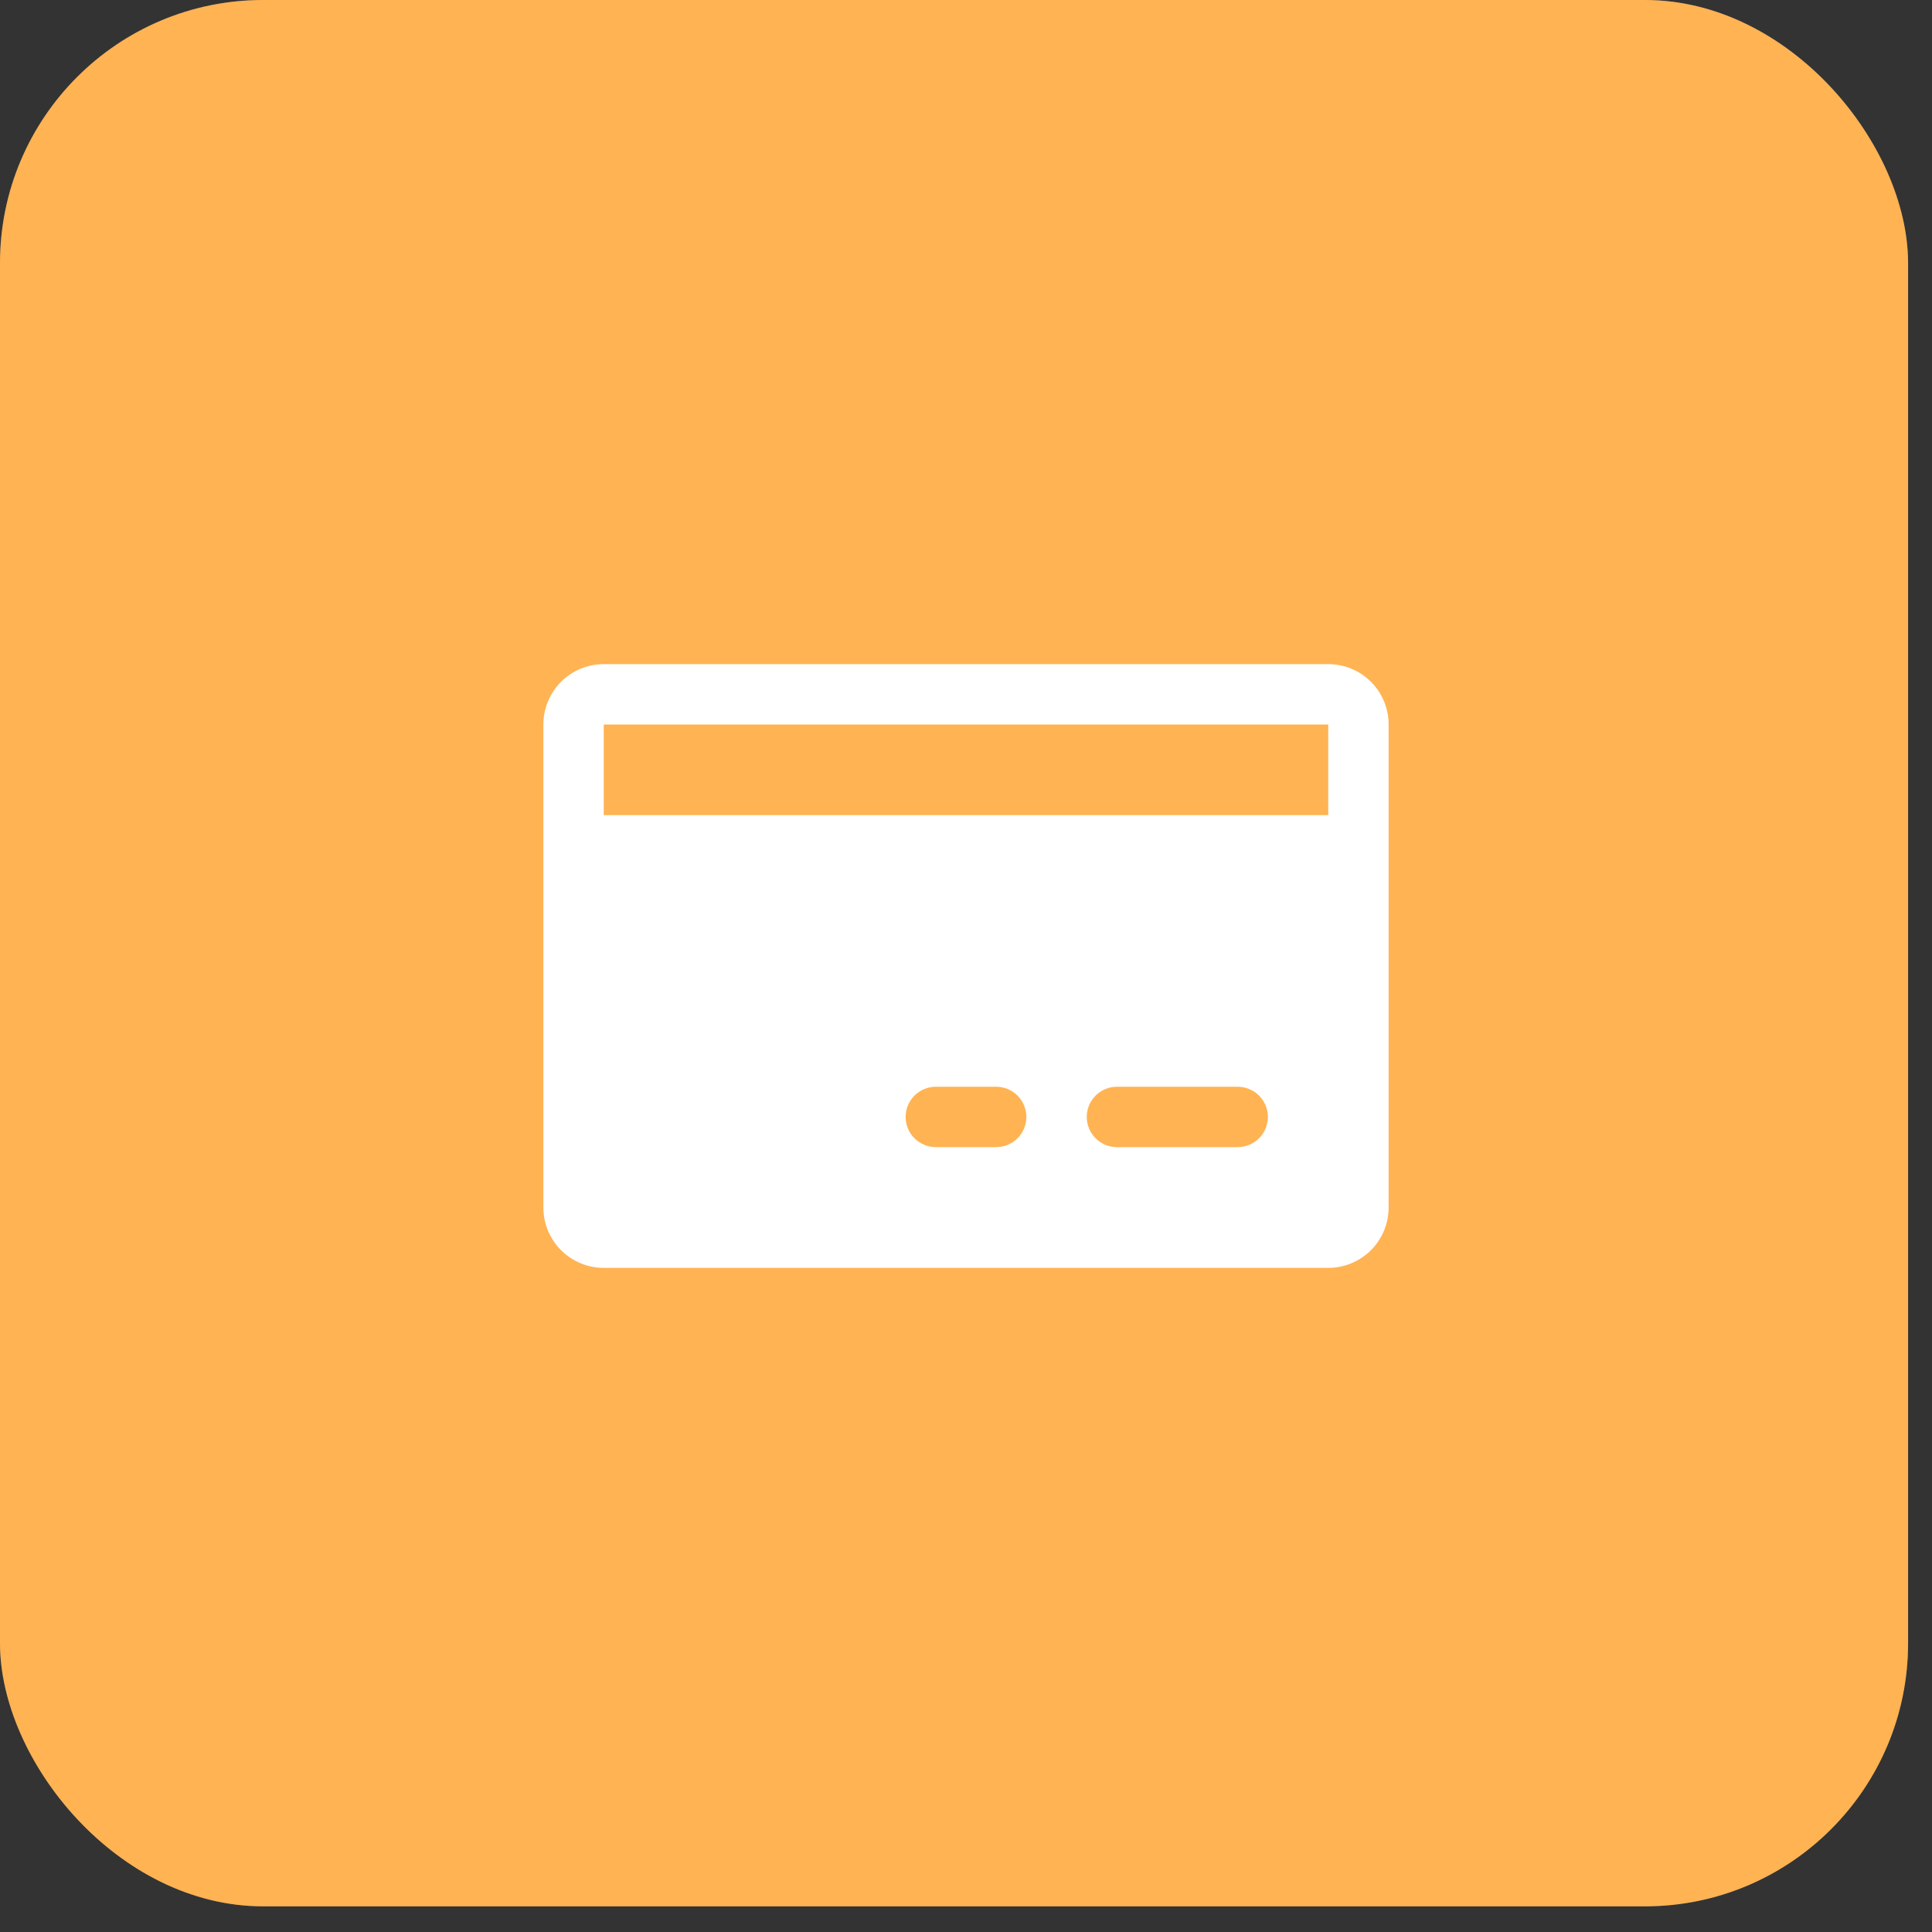
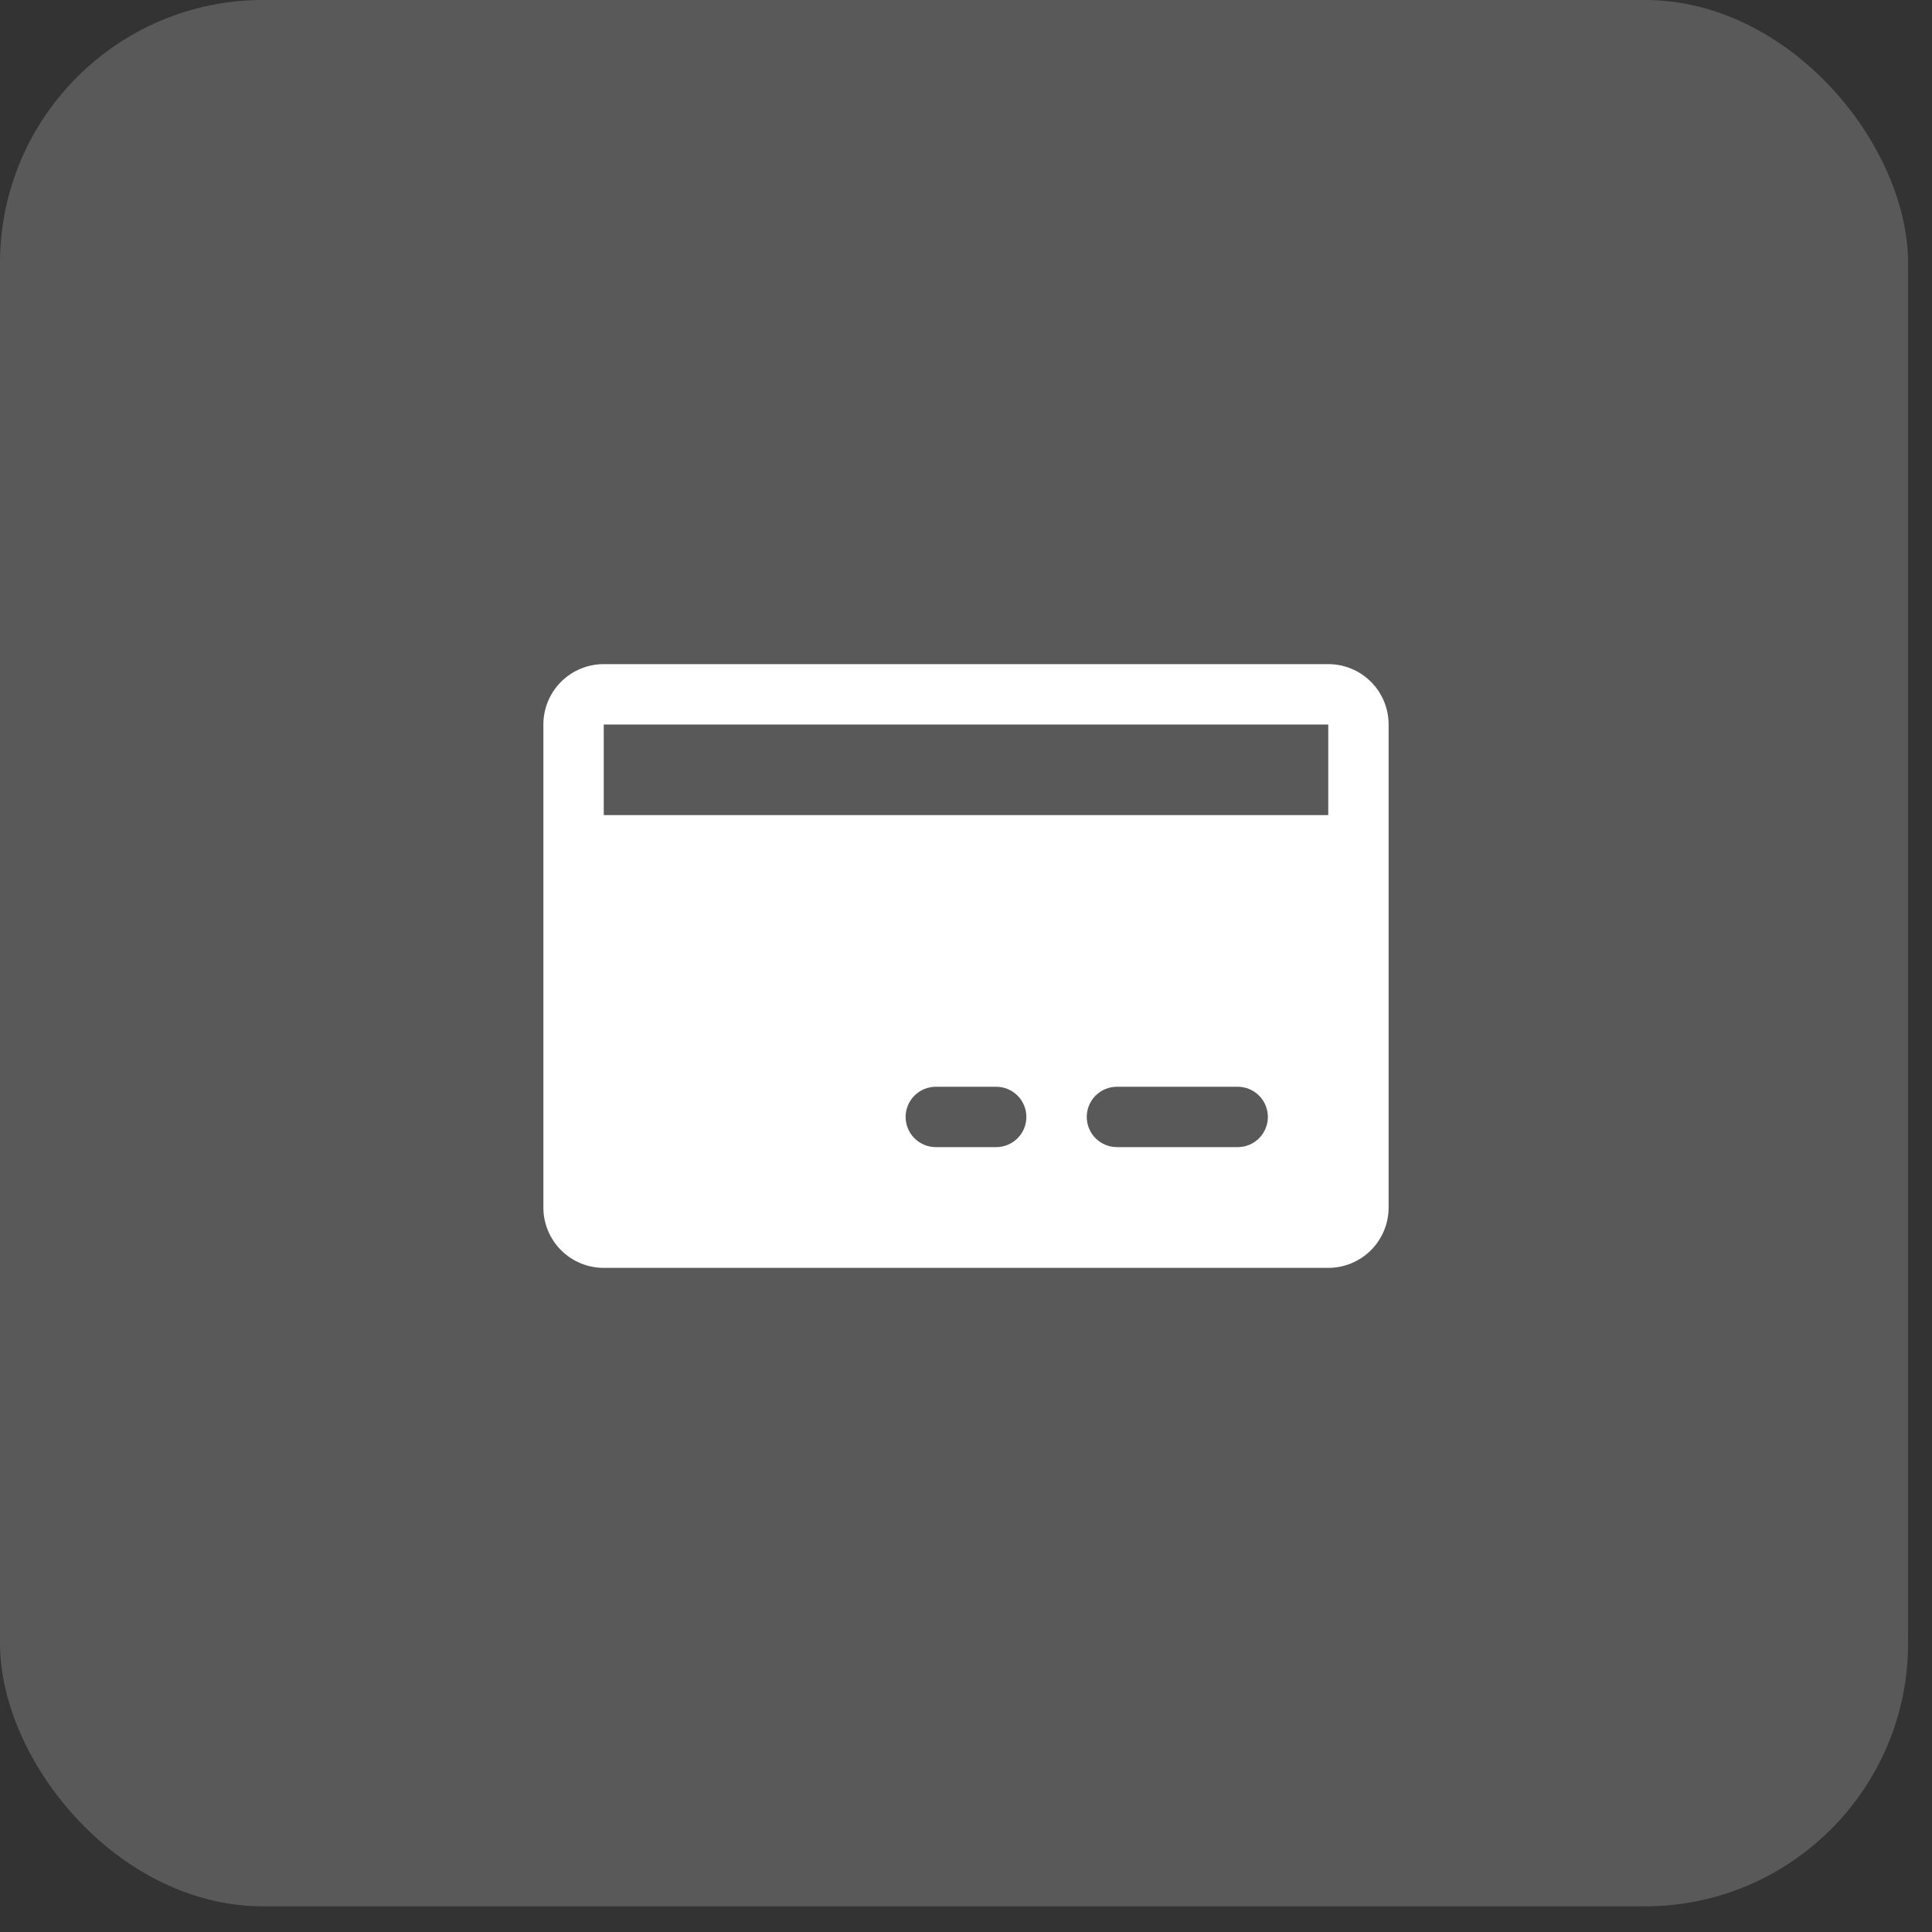
<svg xmlns="http://www.w3.org/2000/svg" width="68" height="68" viewBox="0 0 68 68" fill="none">
  <rect x="0" y="0" width="68" height="68" fill="#333333" stroke="none" />
  <rect width="67.158" height="67.097" rx="9.261" fill="#595959" />
-   <rect width="67.158" height="67.097" rx="9.261" fill="#FFB353" />
  <path d="M46.75 23.375H21.25C20.686 23.375 20.146 23.599 19.747 23.997C19.349 24.396 19.125 24.936 19.125 25.5V42.5C19.125 43.064 19.349 43.604 19.747 44.003C20.146 44.401 20.686 44.625 21.25 44.625H46.75C47.314 44.625 47.854 44.401 48.253 44.003C48.651 43.604 48.875 43.064 48.875 42.5V25.5C48.875 24.936 48.651 24.396 48.253 23.997C47.854 23.599 47.314 23.375 46.75 23.375ZM35.062 40.375H32.938C32.656 40.375 32.386 40.263 32.186 40.064C31.987 39.864 31.875 39.594 31.875 39.312C31.875 39.031 31.987 38.761 32.186 38.561C32.386 38.362 32.656 38.25 32.938 38.25H35.062C35.344 38.25 35.614 38.362 35.814 38.561C36.013 38.761 36.125 39.031 36.125 39.312C36.125 39.594 36.013 39.864 35.814 40.064C35.614 40.263 35.344 40.375 35.062 40.375ZM43.562 40.375H39.312C39.031 40.375 38.761 40.263 38.561 40.064C38.362 39.864 38.25 39.594 38.25 39.312C38.25 39.031 38.362 38.761 38.561 38.561C38.761 38.362 39.031 38.25 39.312 38.25H43.562C43.844 38.25 44.114 38.362 44.314 38.561C44.513 38.761 44.625 39.031 44.625 39.312C44.625 39.594 44.513 39.864 44.314 40.064C44.114 40.263 43.844 40.375 43.562 40.375ZM21.25 28.688V25.5H46.75V28.688H21.25Z" fill="white" />
</svg>